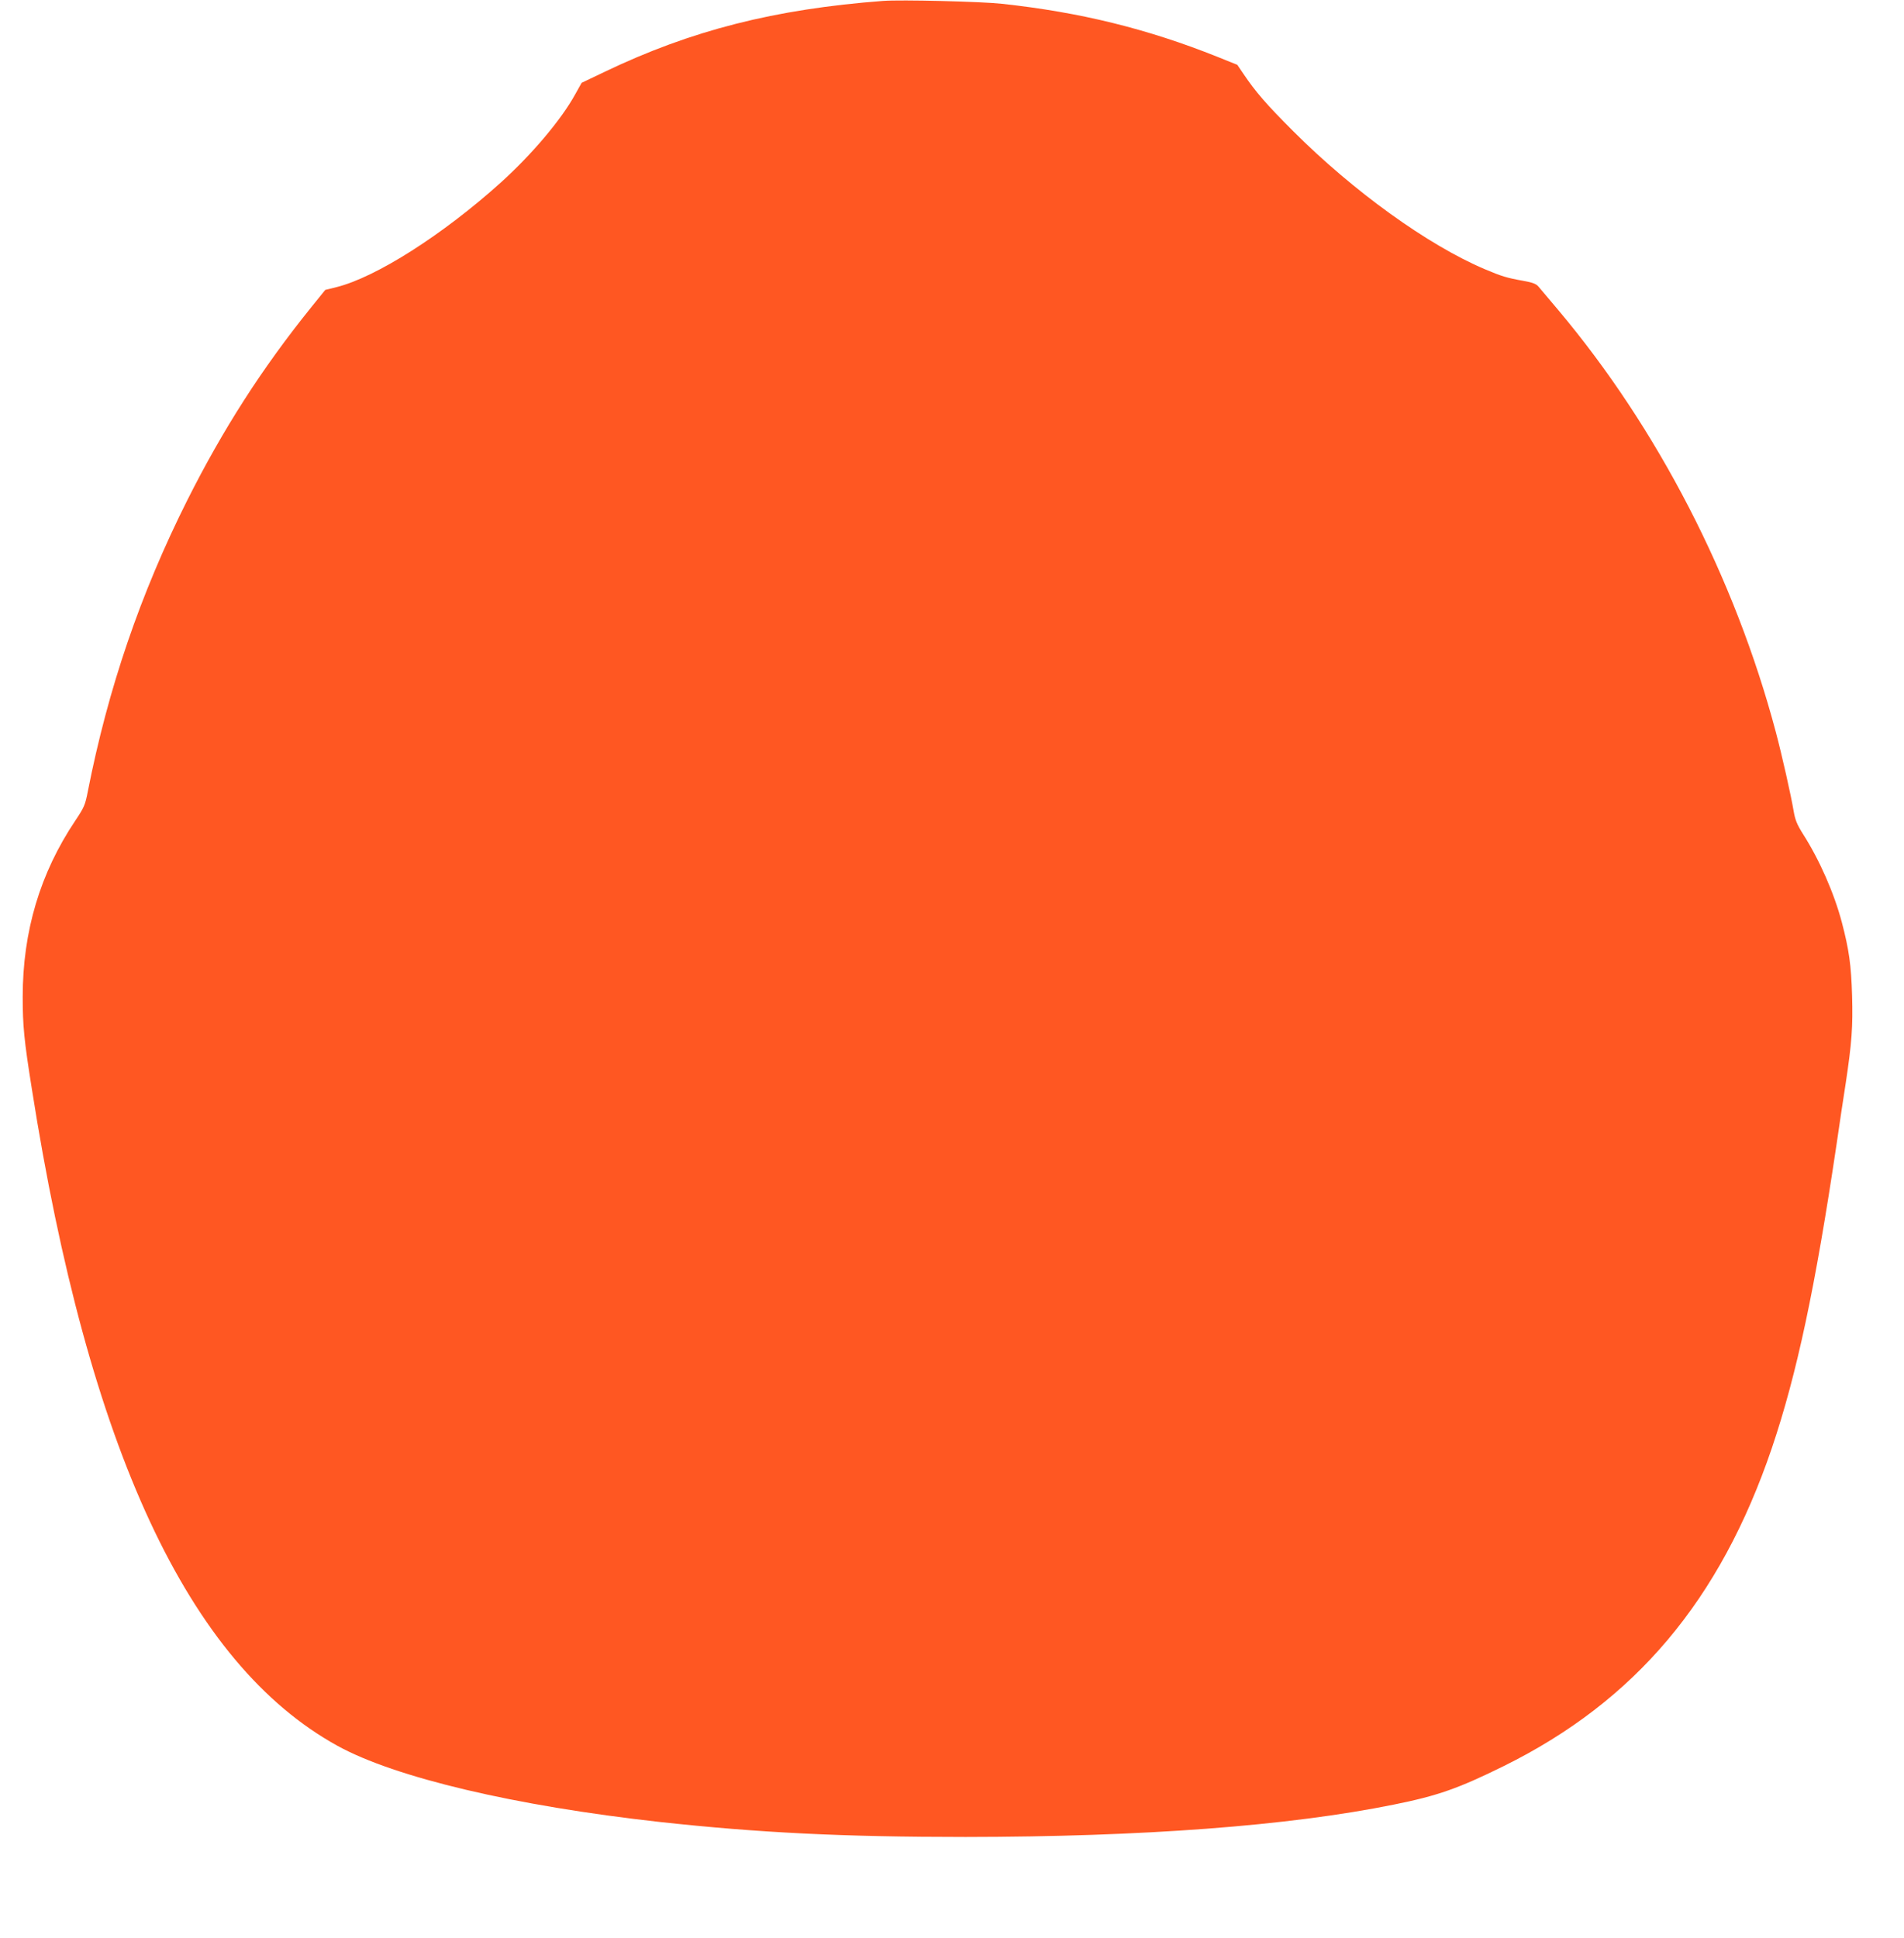
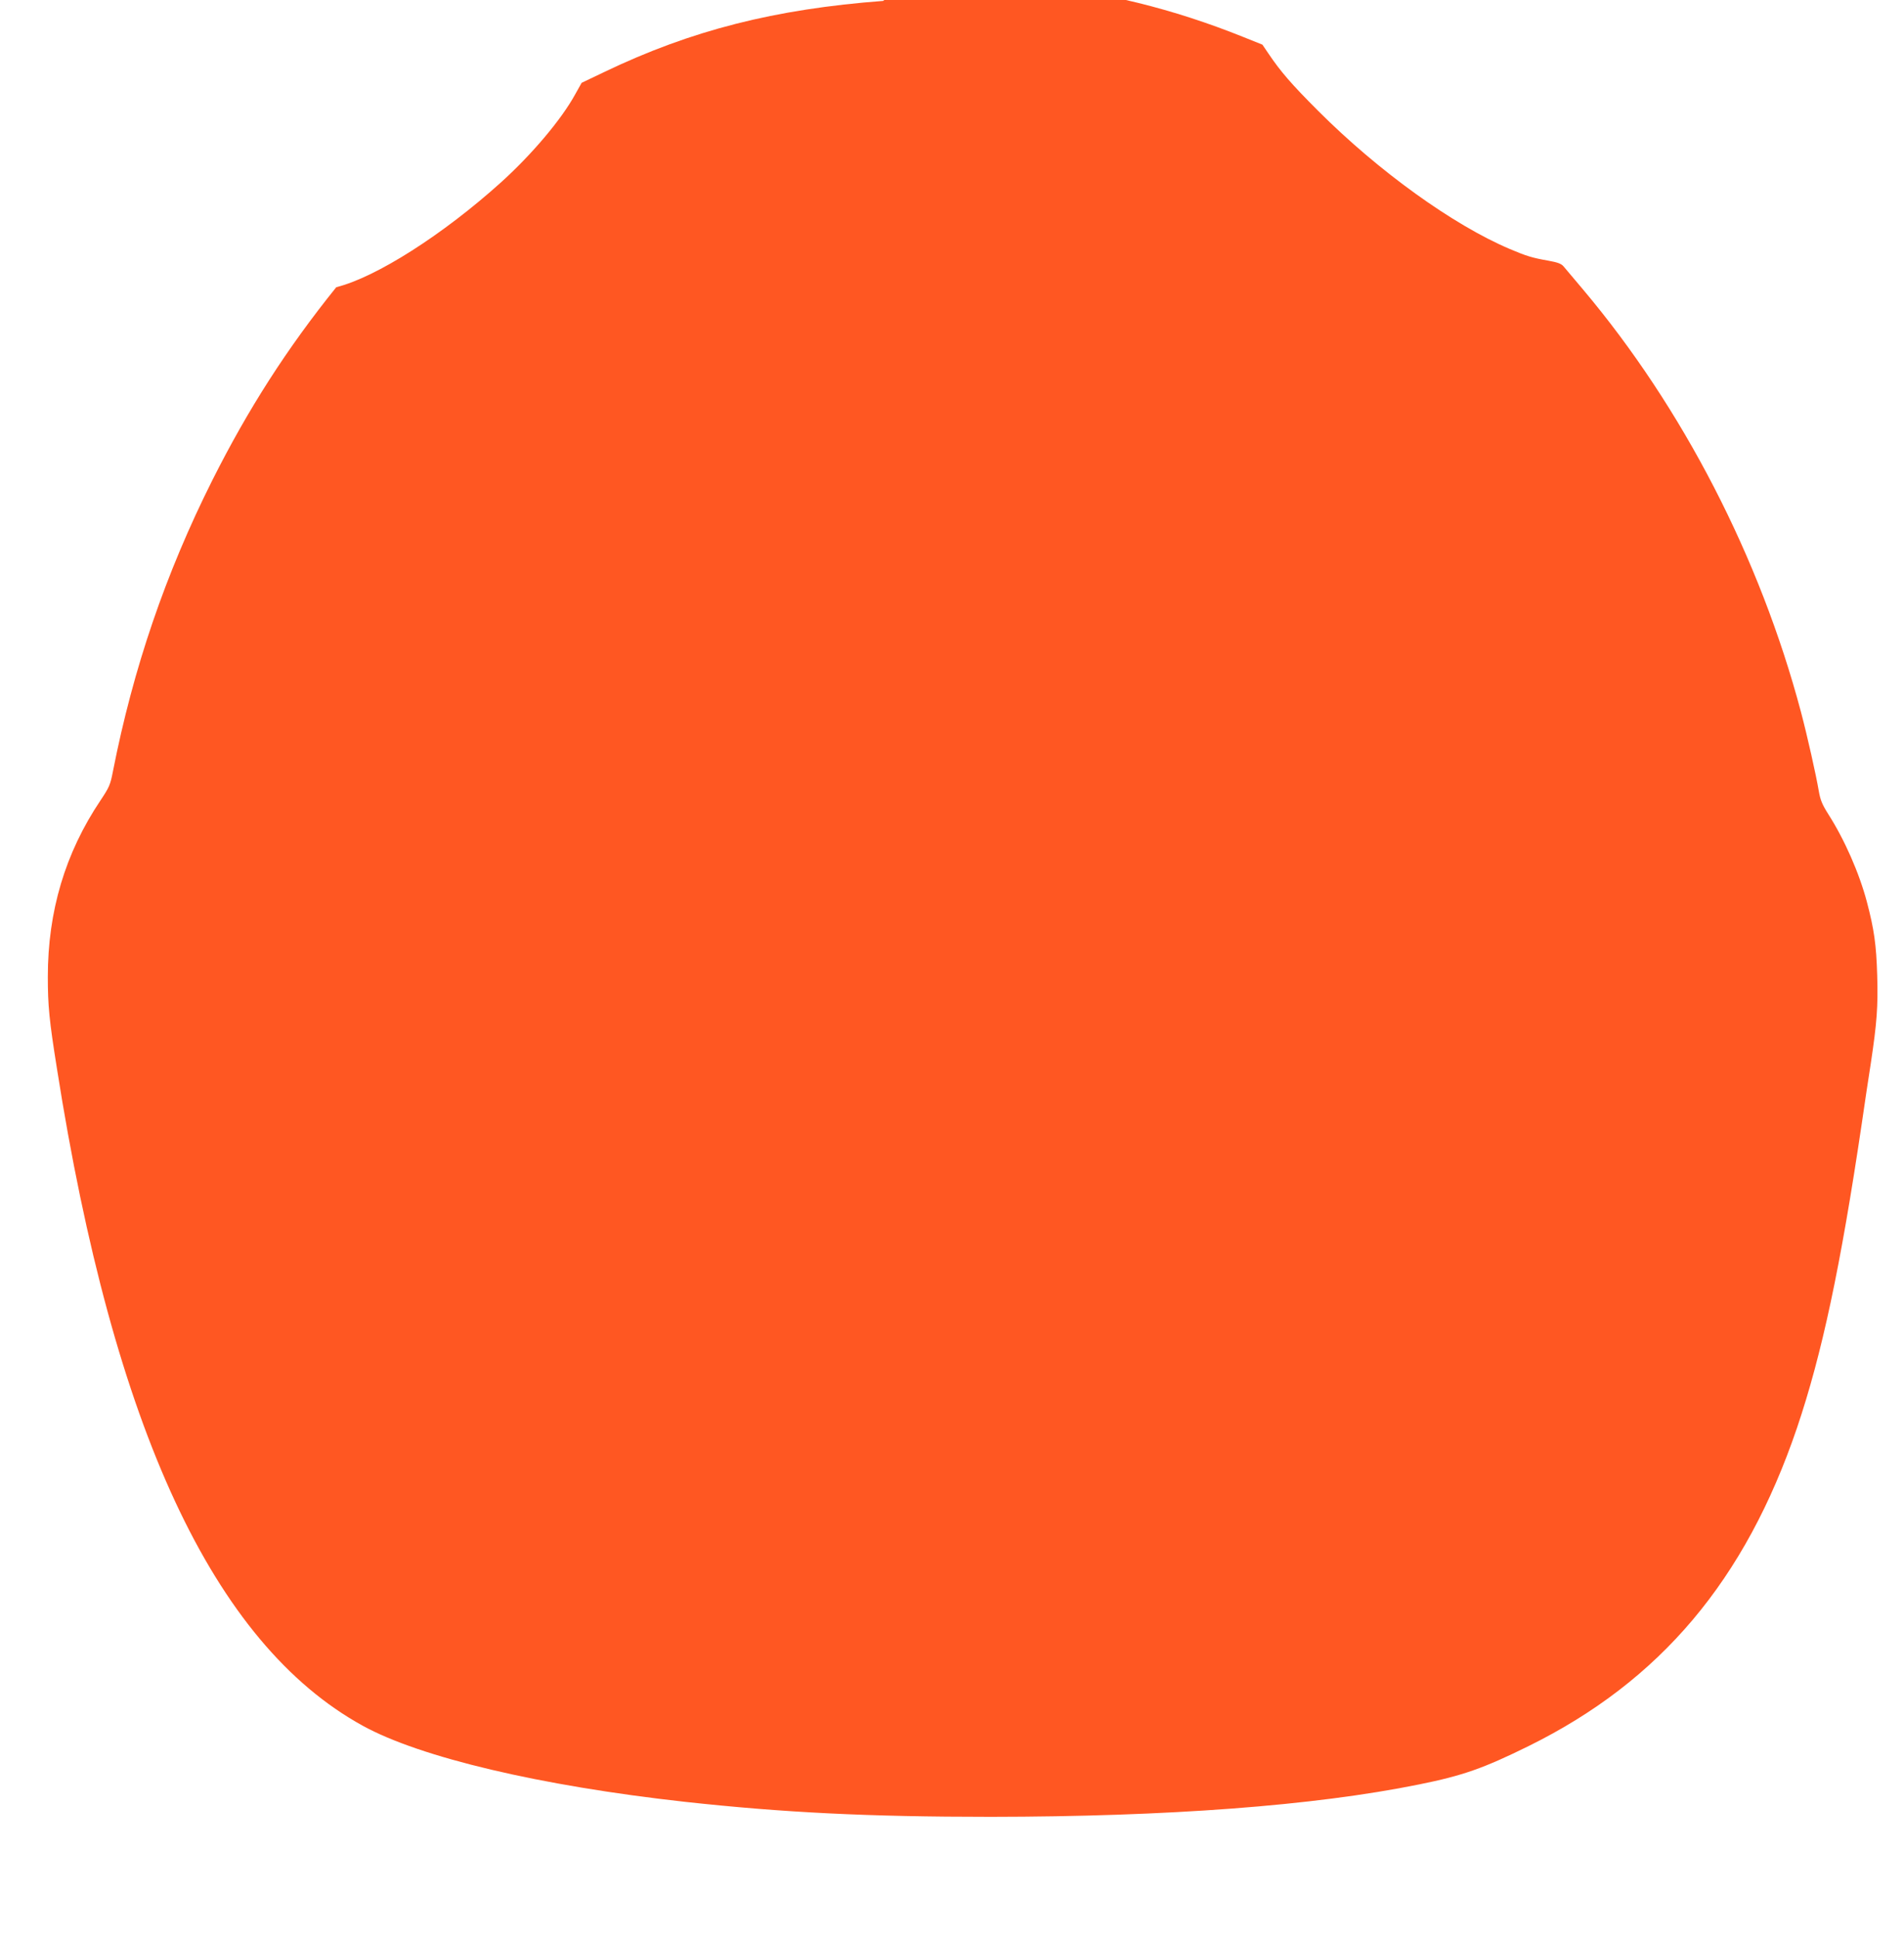
<svg xmlns="http://www.w3.org/2000/svg" version="1.0" width="1258pt" height="1280pt" viewBox="0 0 1258 1280" preserveAspectRatio="xMidYMid meet">
  <g transform="translate(0,1280) scale(0.1,-0.1)" fill="#ff5722" stroke="none">
-     <path d="M5835 12794 c-715 -54 -1268 -194 -1841 -469 l-151 -72 -42 -75 c-92 -168 -285 -396 -489 -581 -386 -348 -828 -629 -1090 -694 l-73 -18 -93 -115 c-327 -406 -582 -804 -819 -1275 -309 -616 -523 -1242 -657 -1924 -17 -88 -24 -104 -82 -191 -233 -347 -348 -732 -348 -1165 0 -190 9 -286 60 -605 374 -2380 1034 -3799 2020 -4342 381 -210 1174 -397 2130 -503 651 -71 1207 -99 2020 -99 1169 1 2136 73 2830 214 288 58 425 106 725 254 870 430 1430 1095 1772 2101 165 488 287 1060 428 2010 19 132 46 312 60 400 40 266 48 373 42 579 -6 203 -20 302 -68 485 -51 192 -147 411 -257 583 -39 62 -51 92 -61 150 -17 102 -77 369 -118 523 -271 1020 -782 2009 -1439 2789 -60 71 -118 140 -129 153 -15 18 -39 27 -100 38 -108 19 -144 30 -255 77 -375 159 -868 514 -1266 912 -177 177 -248 259 -329 379 l-40 59 -132 53 c-460 184 -905 294 -1423 350 -137 15 -669 28 -785 19z" />
+     <path d="M5835 12794 c-715 -54 -1268 -194 -1841 -469 l-151 -72 -42 -75 c-92 -168 -285 -396 -489 -581 -386 -348 -828 -629 -1090 -694 c-327 -406 -582 -804 -819 -1275 -309 -616 -523 -1242 -657 -1924 -17 -88 -24 -104 -82 -191 -233 -347 -348 -732 -348 -1165 0 -190 9 -286 60 -605 374 -2380 1034 -3799 2020 -4342 381 -210 1174 -397 2130 -503 651 -71 1207 -99 2020 -99 1169 1 2136 73 2830 214 288 58 425 106 725 254 870 430 1430 1095 1772 2101 165 488 287 1060 428 2010 19 132 46 312 60 400 40 266 48 373 42 579 -6 203 -20 302 -68 485 -51 192 -147 411 -257 583 -39 62 -51 92 -61 150 -17 102 -77 369 -118 523 -271 1020 -782 2009 -1439 2789 -60 71 -118 140 -129 153 -15 18 -39 27 -100 38 -108 19 -144 30 -255 77 -375 159 -868 514 -1266 912 -177 177 -248 259 -329 379 l-40 59 -132 53 c-460 184 -905 294 -1423 350 -137 15 -669 28 -785 19z" />
  </g>
</svg>